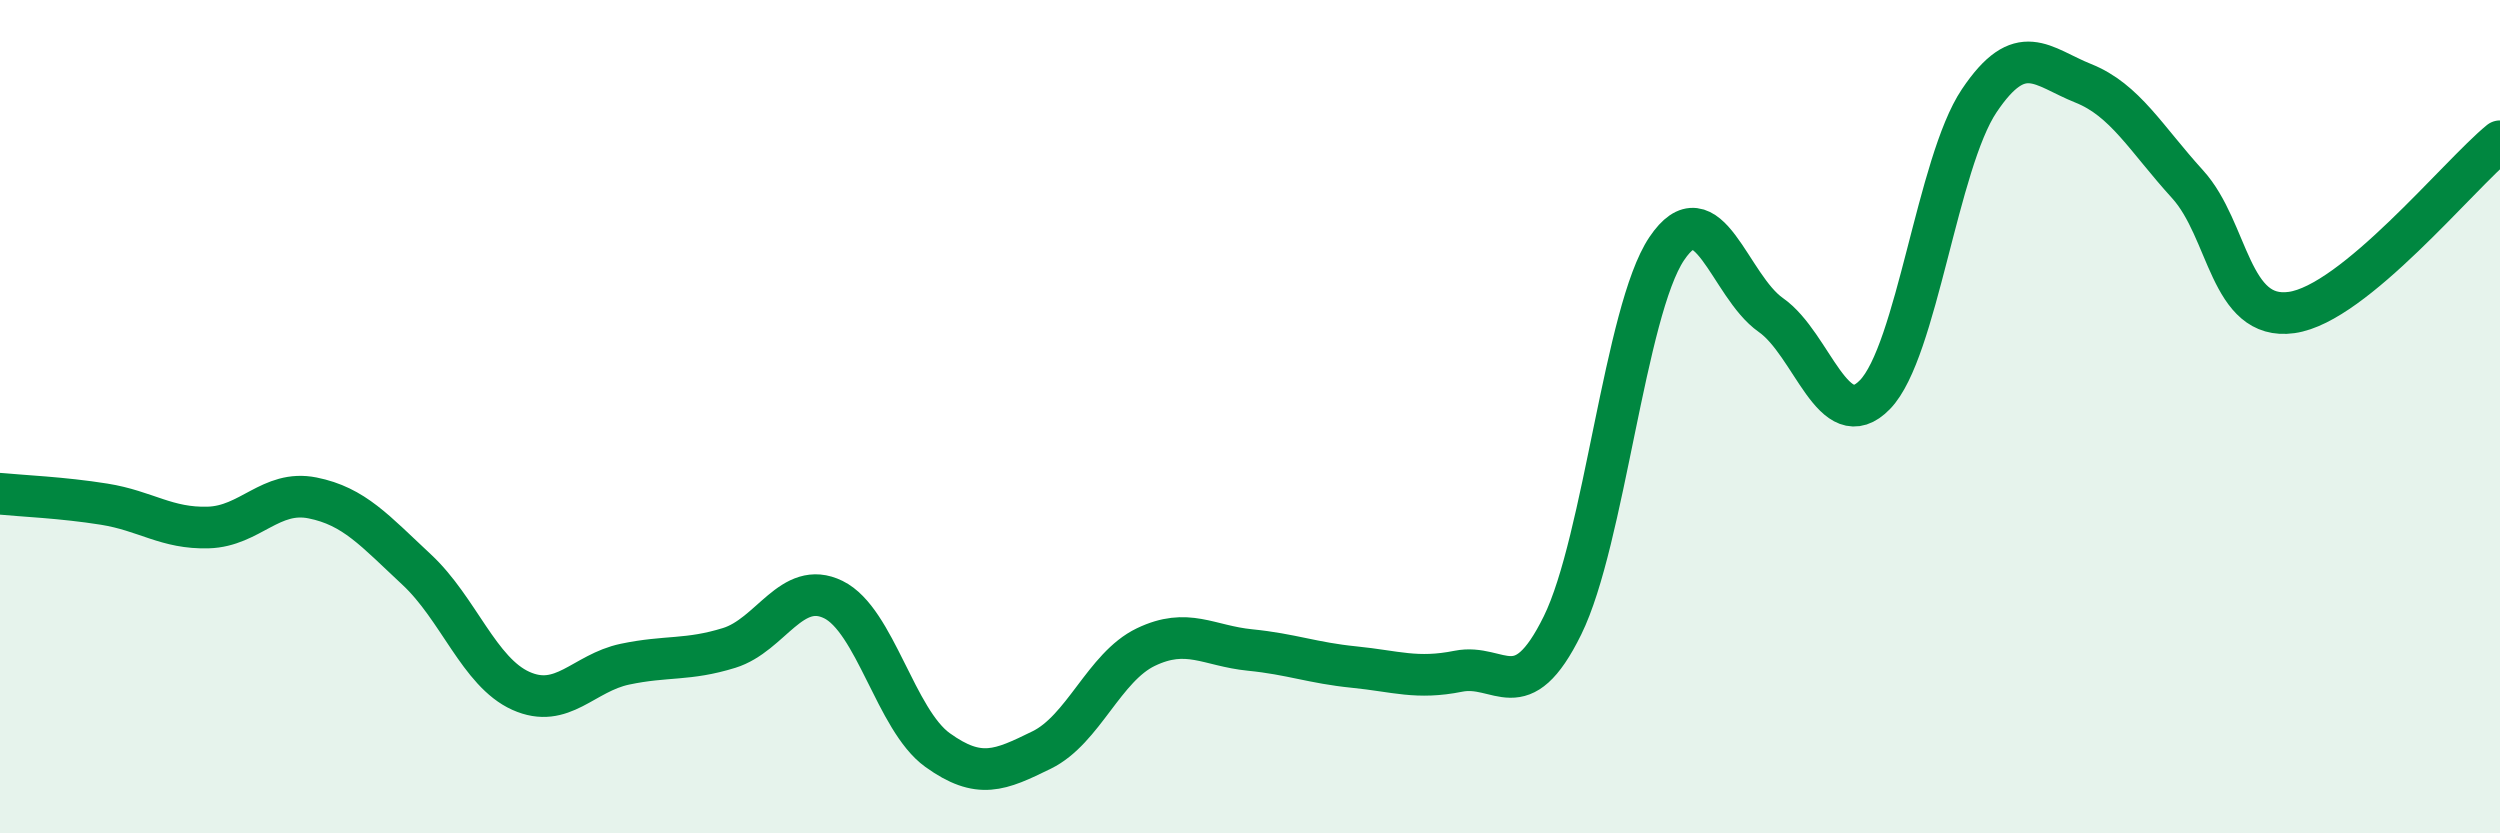
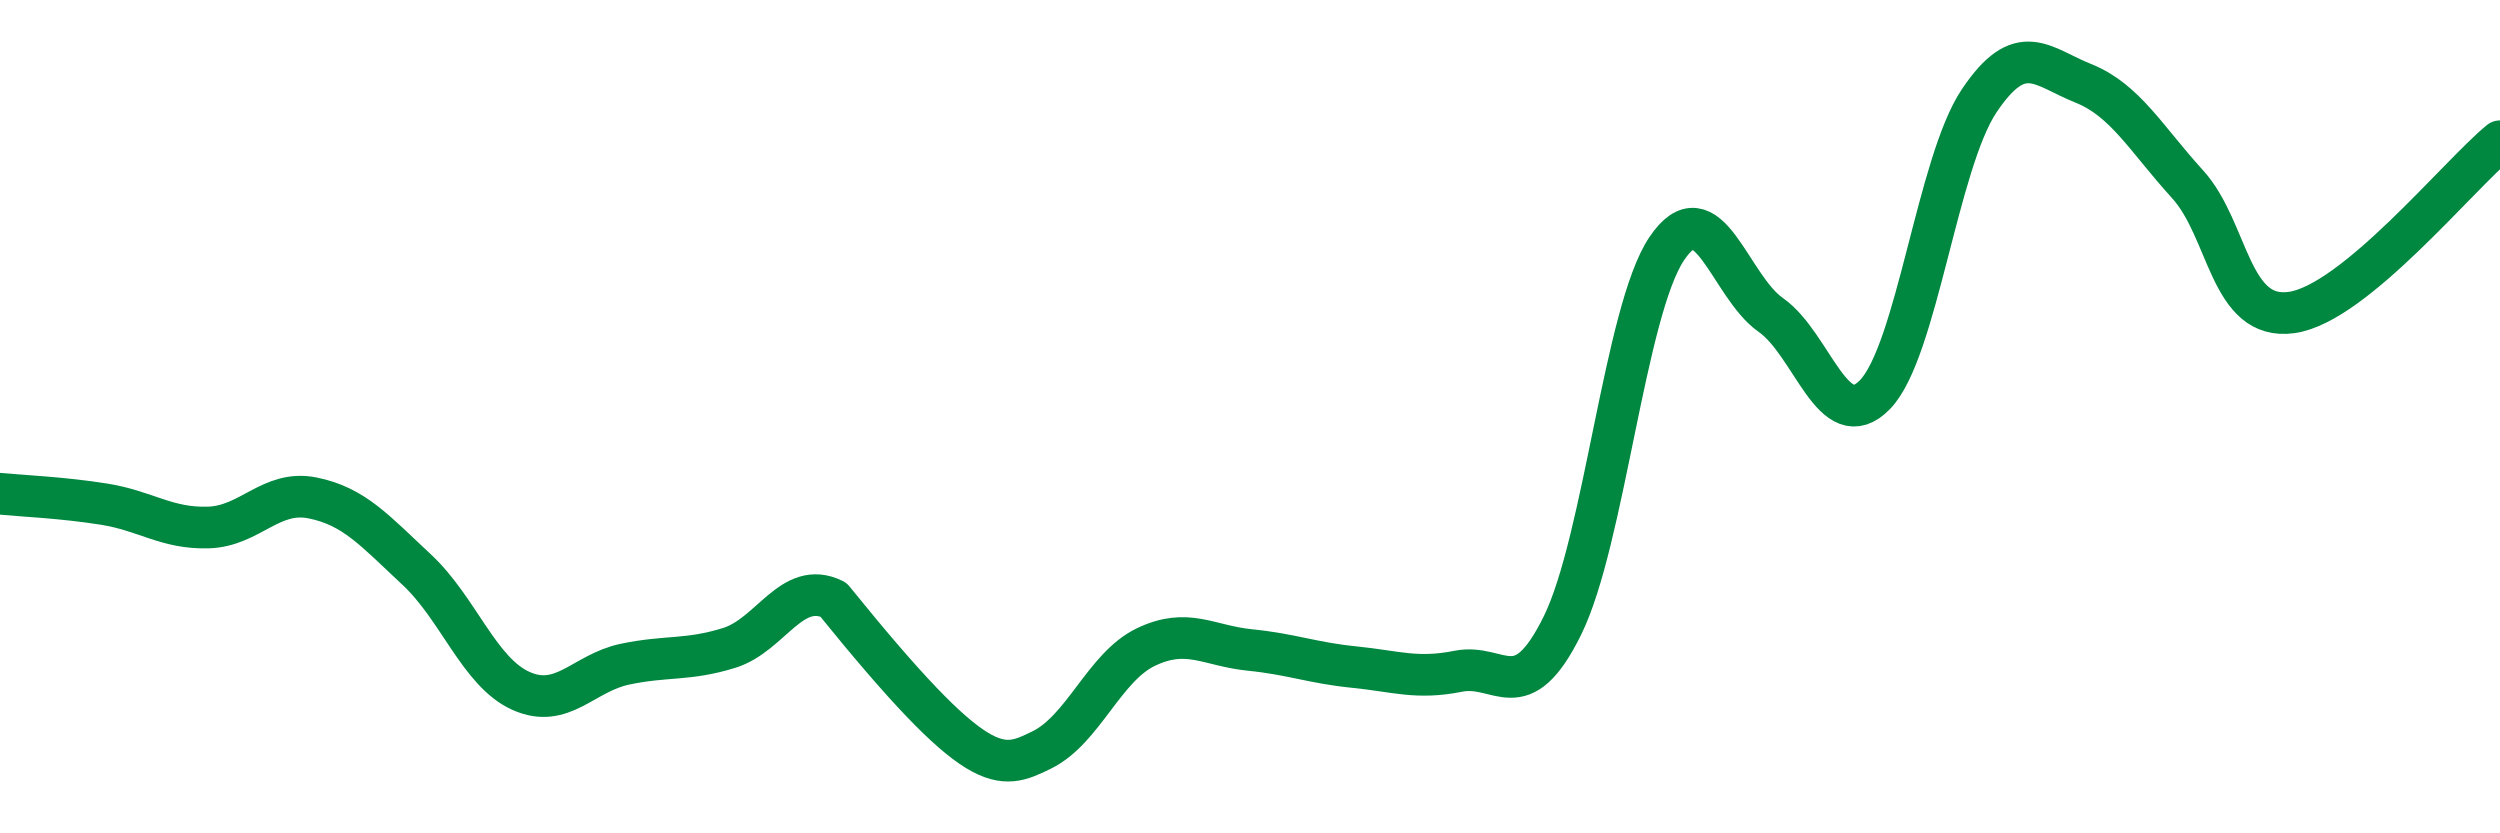
<svg xmlns="http://www.w3.org/2000/svg" width="60" height="20" viewBox="0 0 60 20">
-   <path d="M 0,11.85 C 0.5,11.9 1.5,11.94 2.5,12.1 C 3.5,12.26 4,12.69 5,12.66 C 6,12.63 6.5,11.75 7.5,11.95 C 8.5,12.15 9,12.74 10,13.67 C 11,14.6 11.5,16.13 12.5,16.58 C 13.5,17.03 14,16.15 15,15.94 C 16,15.73 16.5,15.86 17.5,15.55 C 18.5,15.24 19,13.9 20,14.39 C 21,14.88 21.5,17.28 22.5,18 C 23.5,18.72 24,18.49 25,18 C 26,17.51 26.5,16.01 27.5,15.53 C 28.5,15.05 29,15.5 30,15.6 C 31,15.7 31.5,15.91 32.5,16.01 C 33.5,16.11 34,16.31 35,16.11 C 36,15.91 36.5,17.04 37.5,15.01 C 38.5,12.98 39,7.46 40,5.97 C 41,4.48 41.5,6.86 42.5,7.56 C 43.5,8.26 44,10.5 45,9.47 C 46,8.44 46.5,3.91 47.5,2.42 C 48.5,0.93 49,1.6 50,2 C 51,2.4 51.5,3.32 52.5,4.42 C 53.5,5.52 53.5,7.71 55,7.5 C 56.5,7.29 59,4.21 60,3.39L60 20L0 20Z" fill="#008740" opacity="0.1" stroke-linecap="round" stroke-linejoin="round" />
-   <path d="M 0,11.85 C 0.5,11.9 1.5,11.94 2.5,12.1 C 3.5,12.26 4,12.69 5,12.66 C 6,12.63 6.5,11.75 7.5,11.95 C 8.5,12.15 9,12.74 10,13.67 C 11,14.6 11.5,16.13 12.5,16.58 C 13.5,17.03 14,16.15 15,15.94 C 16,15.73 16.5,15.86 17.5,15.55 C 18.5,15.24 19,13.9 20,14.39 C 21,14.88 21.5,17.28 22.5,18 C 23.5,18.72 24,18.49 25,18 C 26,17.51 26.5,16.01 27.5,15.53 C 28.5,15.05 29,15.5 30,15.6 C 31,15.7 31.5,15.91 32.5,16.01 C 33.5,16.11 34,16.31 35,16.11 C 36,15.91 36.5,17.04 37.5,15.01 C 38.5,12.98 39,7.46 40,5.97 C 41,4.48 41.5,6.86 42.5,7.56 C 43.5,8.26 44,10.5 45,9.47 C 46,8.44 46.5,3.91 47.5,2.42 C 48.5,0.93 49,1.6 50,2 C 51,2.4 51.5,3.32 52.5,4.42 C 53.5,5.52 53.5,7.71 55,7.5 C 56.5,7.29 59,4.21 60,3.39" stroke="#008740" stroke-width="1" fill="none" stroke-linecap="round" stroke-linejoin="round" />
+   <path d="M 0,11.85 C 0.5,11.9 1.5,11.94 2.5,12.1 C 3.5,12.26 4,12.69 5,12.66 C 6,12.63 6.5,11.75 7.5,11.95 C 8.5,12.15 9,12.74 10,13.67 C 11,14.6 11.5,16.13 12.5,16.58 C 13.5,17.03 14,16.15 15,15.94 C 16,15.73 16.5,15.86 17.5,15.55 C 18.5,15.24 19,13.9 20,14.39 C 23.5,18.72 24,18.49 25,18 C 26,17.51 26.5,16.01 27.5,15.53 C 28.5,15.05 29,15.5 30,15.6 C 31,15.7 31.5,15.91 32.5,16.01 C 33.5,16.11 34,16.31 35,16.11 C 36,15.91 36.5,17.04 37.5,15.01 C 38.5,12.98 39,7.46 40,5.97 C 41,4.48 41.5,6.86 42.5,7.56 C 43.5,8.26 44,10.5 45,9.47 C 46,8.44 46.5,3.91 47.5,2.42 C 48.5,0.93 49,1.6 50,2 C 51,2.4 51.5,3.32 52.5,4.42 C 53.5,5.52 53.5,7.71 55,7.5 C 56.5,7.29 59,4.21 60,3.39" stroke="#008740" stroke-width="1" fill="none" stroke-linecap="round" stroke-linejoin="round" />
</svg>